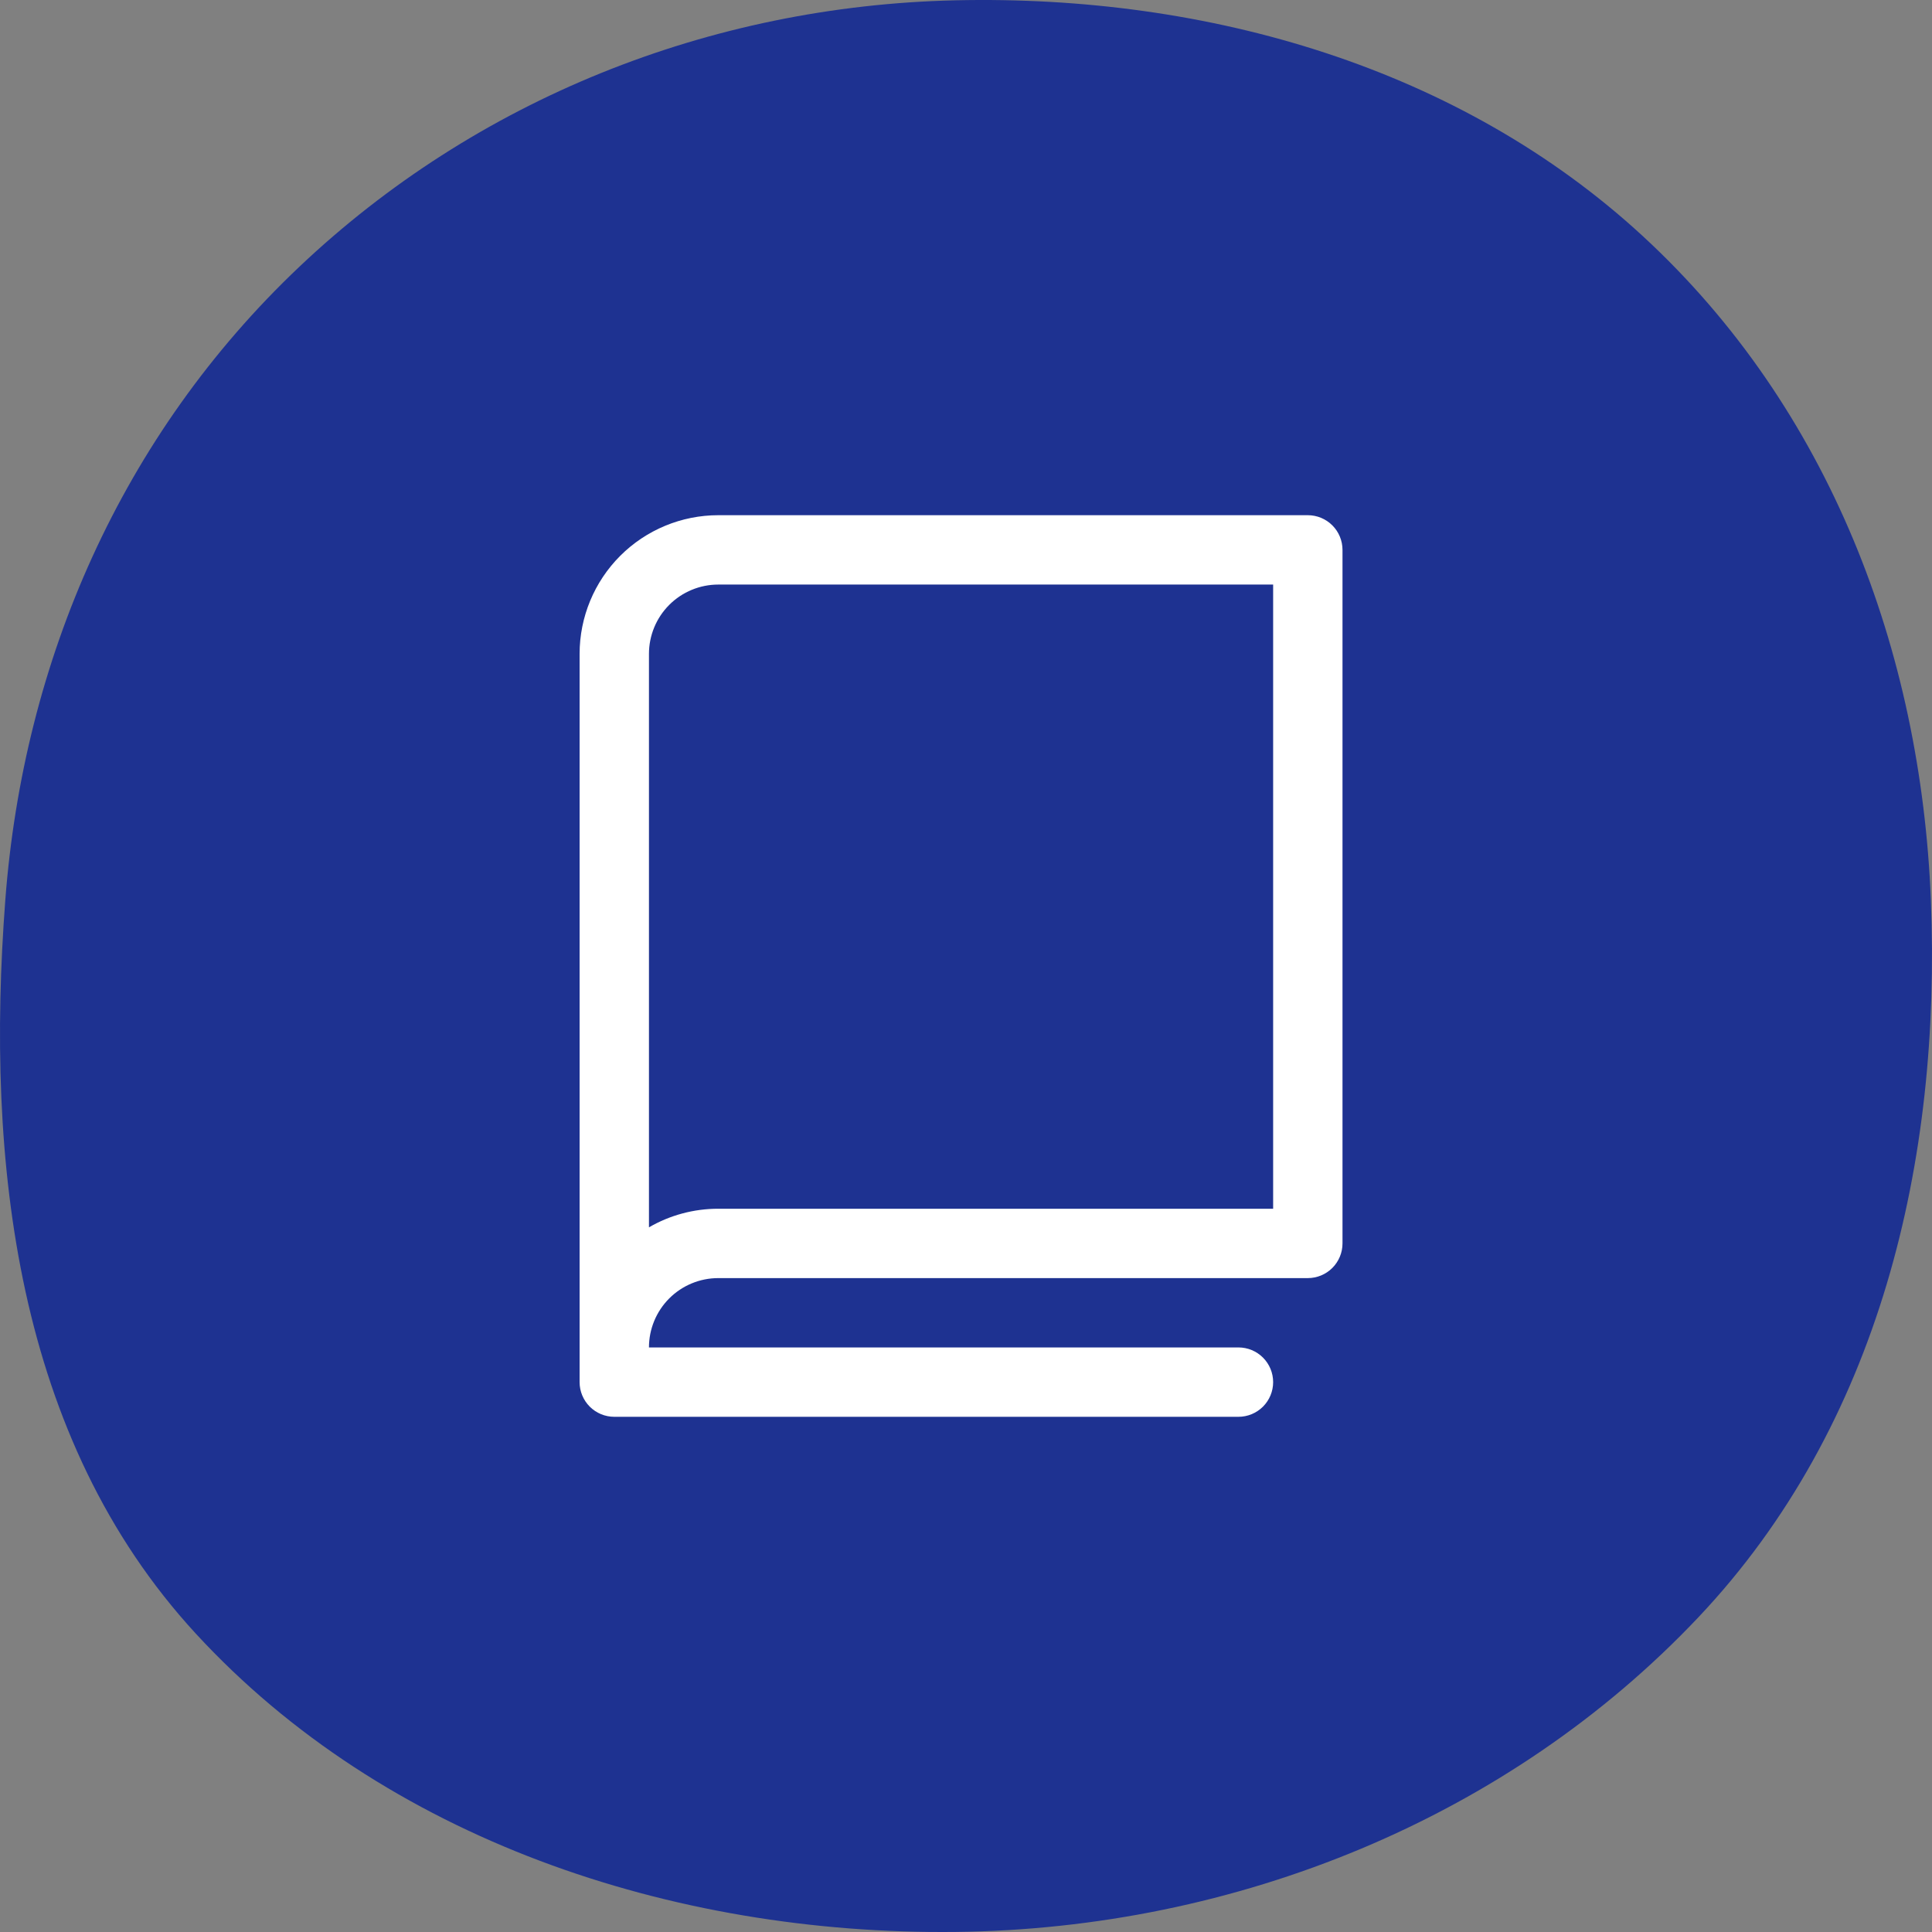
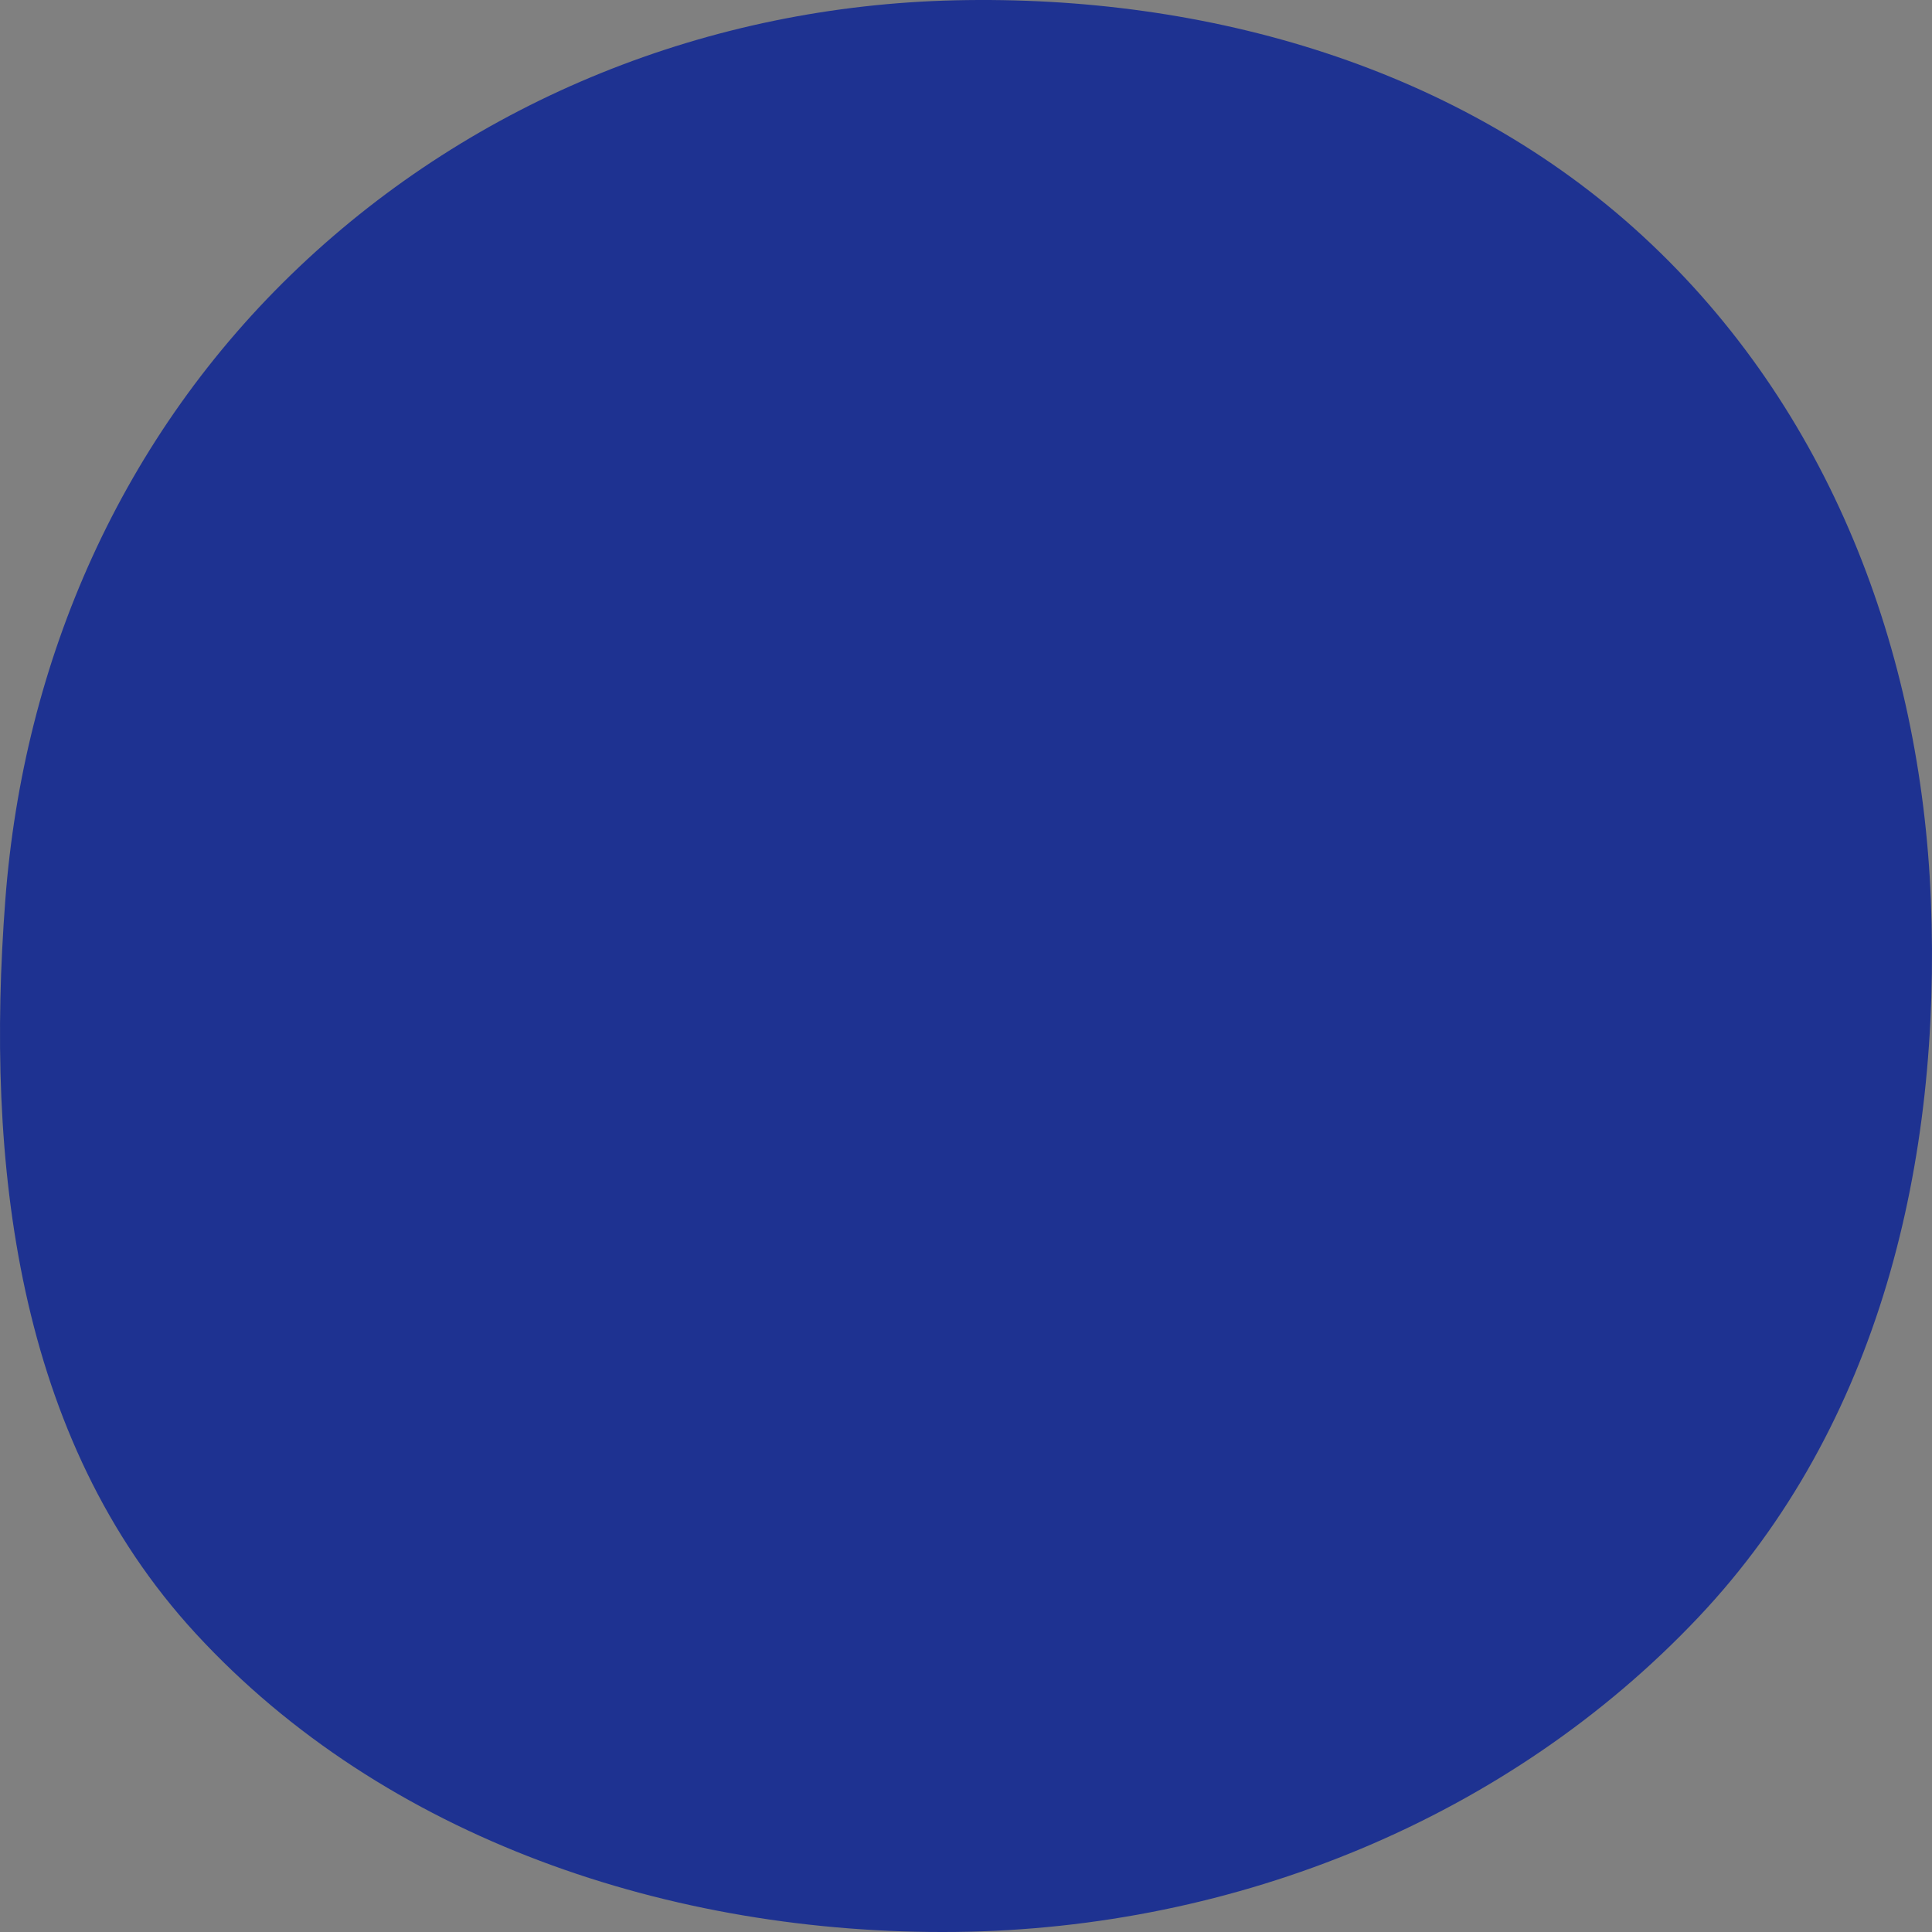
<svg xmlns="http://www.w3.org/2000/svg" width="120" height="120" viewBox="0 0 120 120" fill="none">
  <rect x="0" y="0" width="120" height="120" fill="#808080" stroke="none" />
  <path fill-rule="evenodd" clip-rule="evenodd" d="M119.93 55.909C120.578 72.074 116.778 88.513 105.482 100.461C93.712 112.91 76.798 119.808 59.34 119.996C41.691 120.185 23.887 114.2 12.159 101.464C0.96 89.302 -0.902 72.14 0.329 55.909C1.458 41.009 7.548 27.029 18.594 16.568C29.529 6.211 44.027 0.367 59.34 0.019C75.042 -0.337 90.692 4.199 102.048 14.675C113.648 25.375 119.311 40.43 119.93 55.909Z" fill="#1E3291" />
-   <path d="M81.231 32H44.615C42.33 32 40.139 32.908 38.523 34.523C36.908 36.139 36 38.33 36 40.615V85.846C36 86.417 36.227 86.965 36.631 87.369C37.035 87.773 37.583 88 38.154 88H76.923C77.494 88 78.042 87.773 78.446 87.369C78.85 86.965 79.077 86.417 79.077 85.846C79.077 85.275 78.85 84.727 78.446 84.323C78.042 83.919 77.494 83.692 76.923 83.692H40.308C40.308 82.55 40.761 81.454 41.569 80.646C42.377 79.838 43.473 79.385 44.615 79.385H81.231C81.802 79.385 82.35 79.158 82.754 78.754C83.158 78.35 83.385 77.802 83.385 77.231V34.154C83.385 33.583 83.158 33.035 82.754 32.631C82.35 32.227 81.802 32 81.231 32ZM79.077 75.077H44.615C43.103 75.075 41.616 75.473 40.308 76.232V40.615C40.308 39.473 40.761 38.377 41.569 37.569C42.377 36.761 43.473 36.308 44.615 36.308H79.077V75.077Z" fill="white" />
</svg>